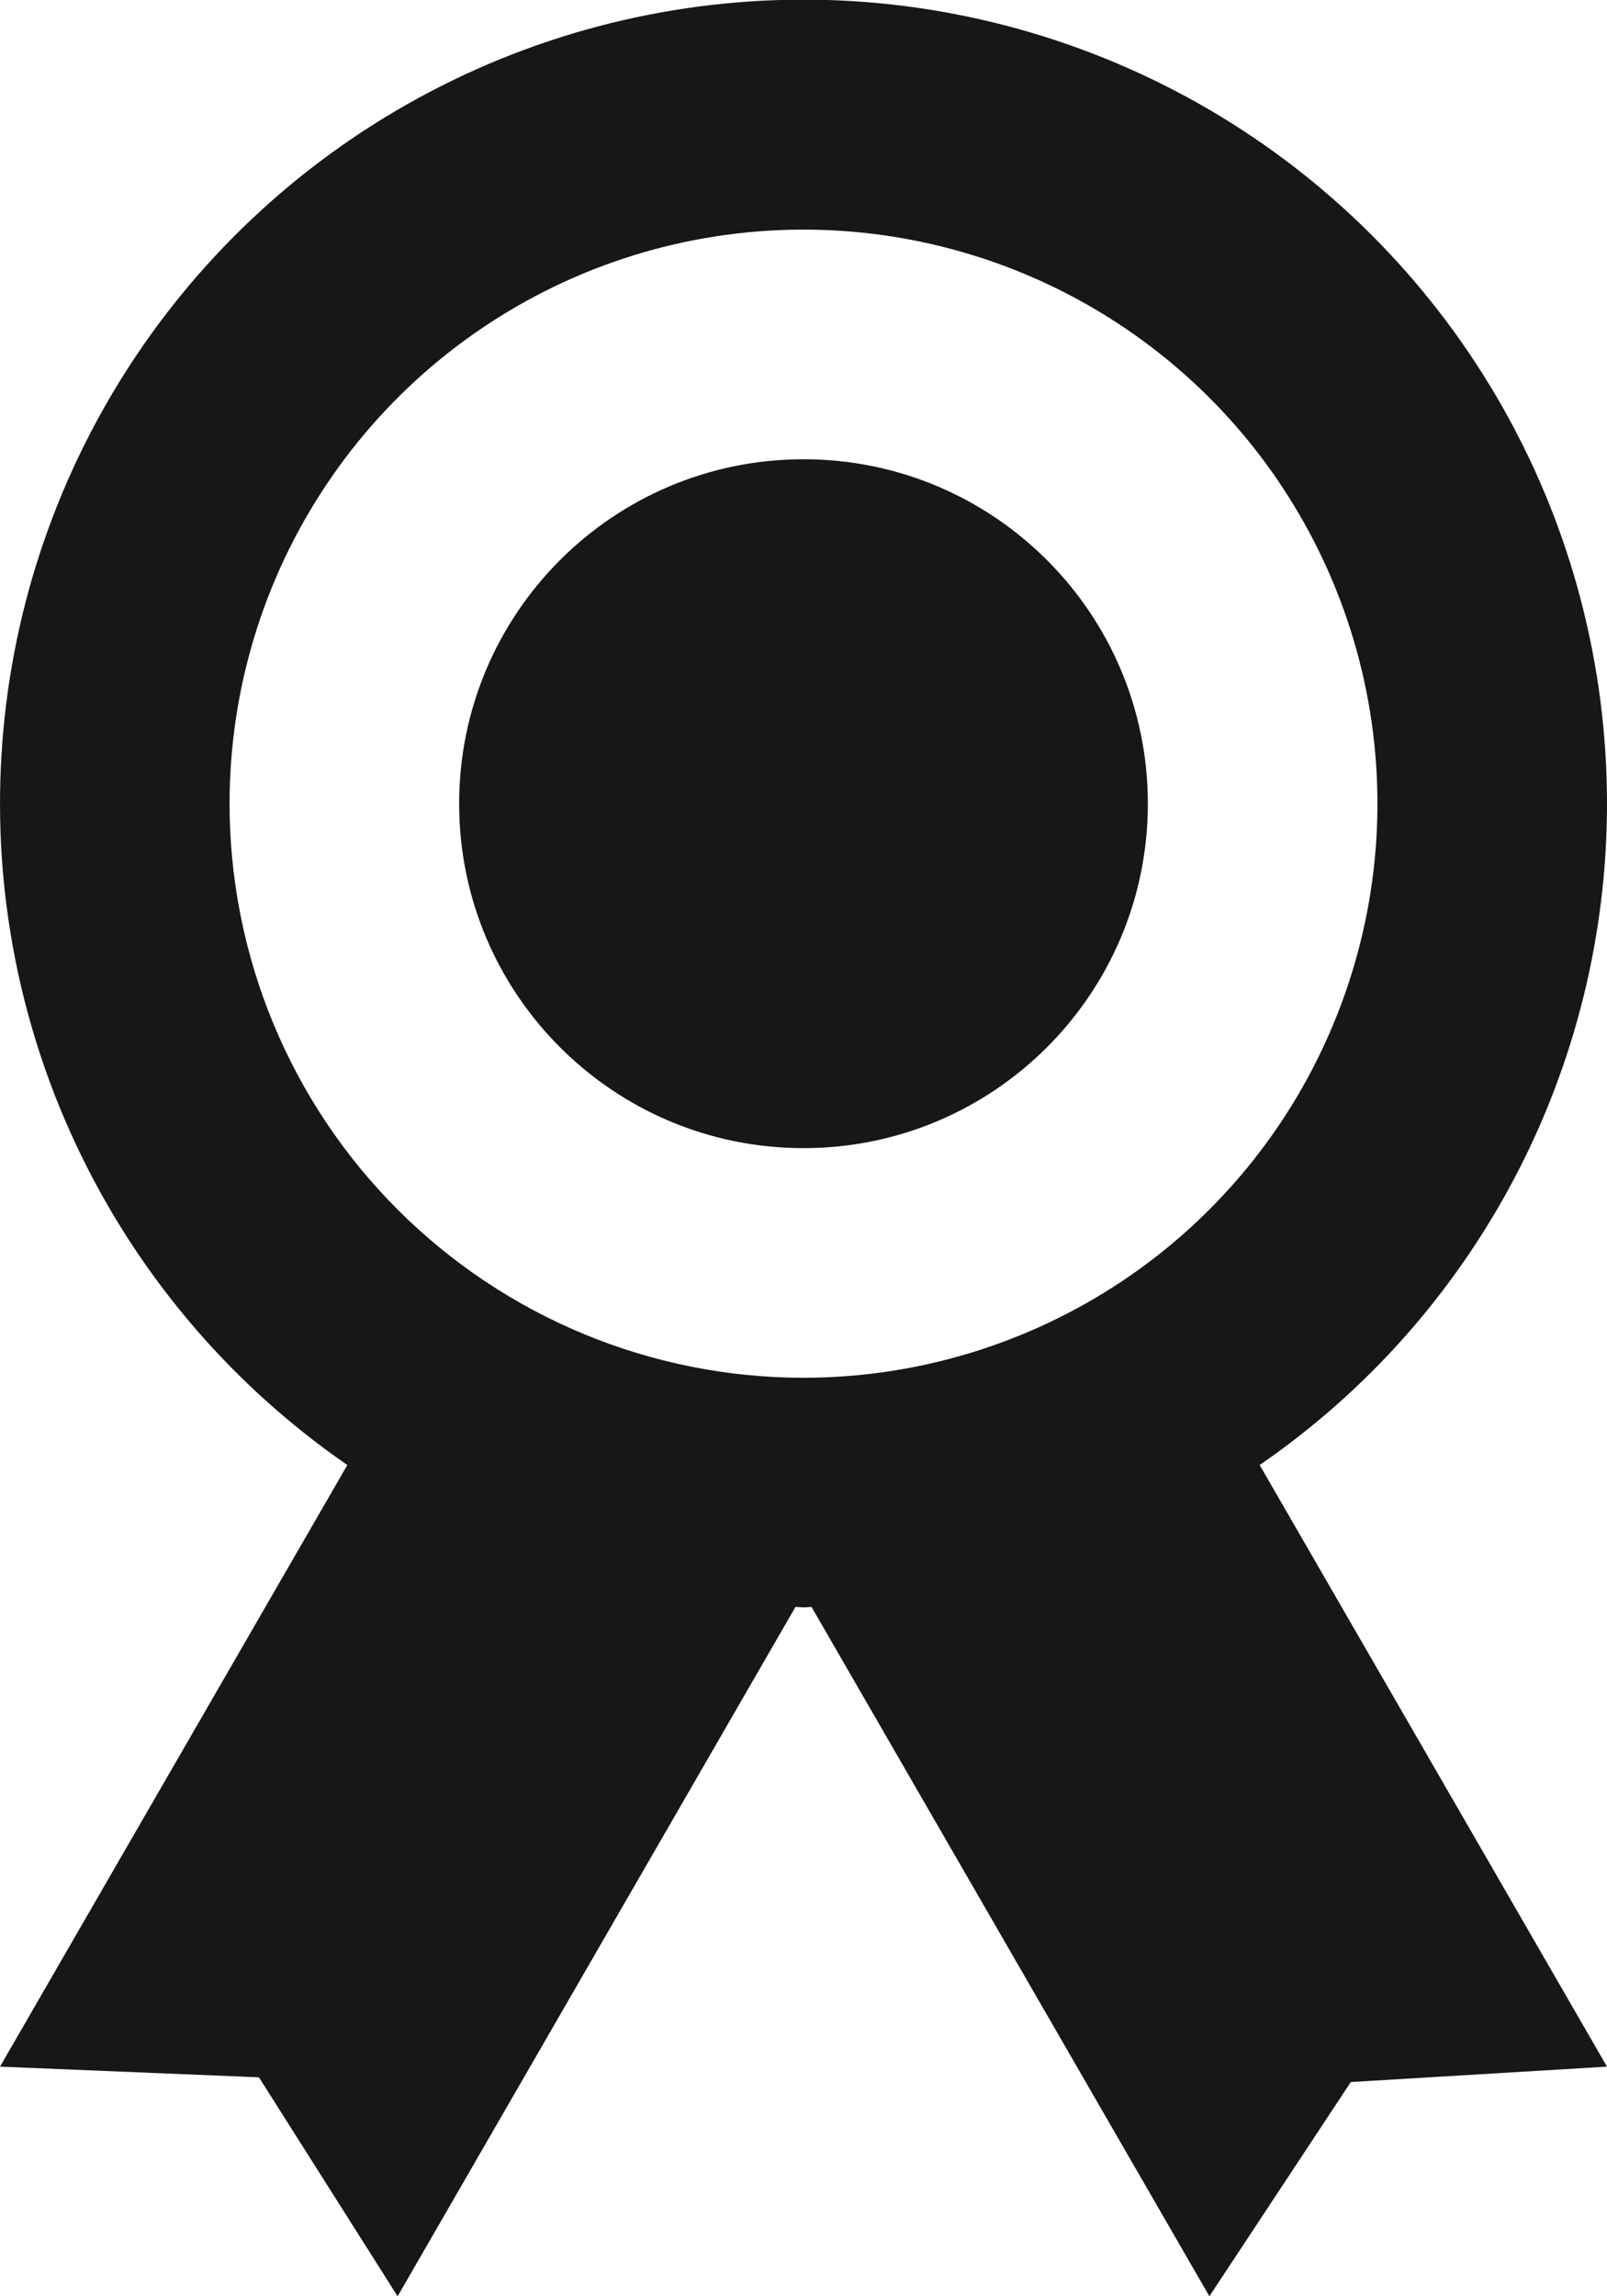
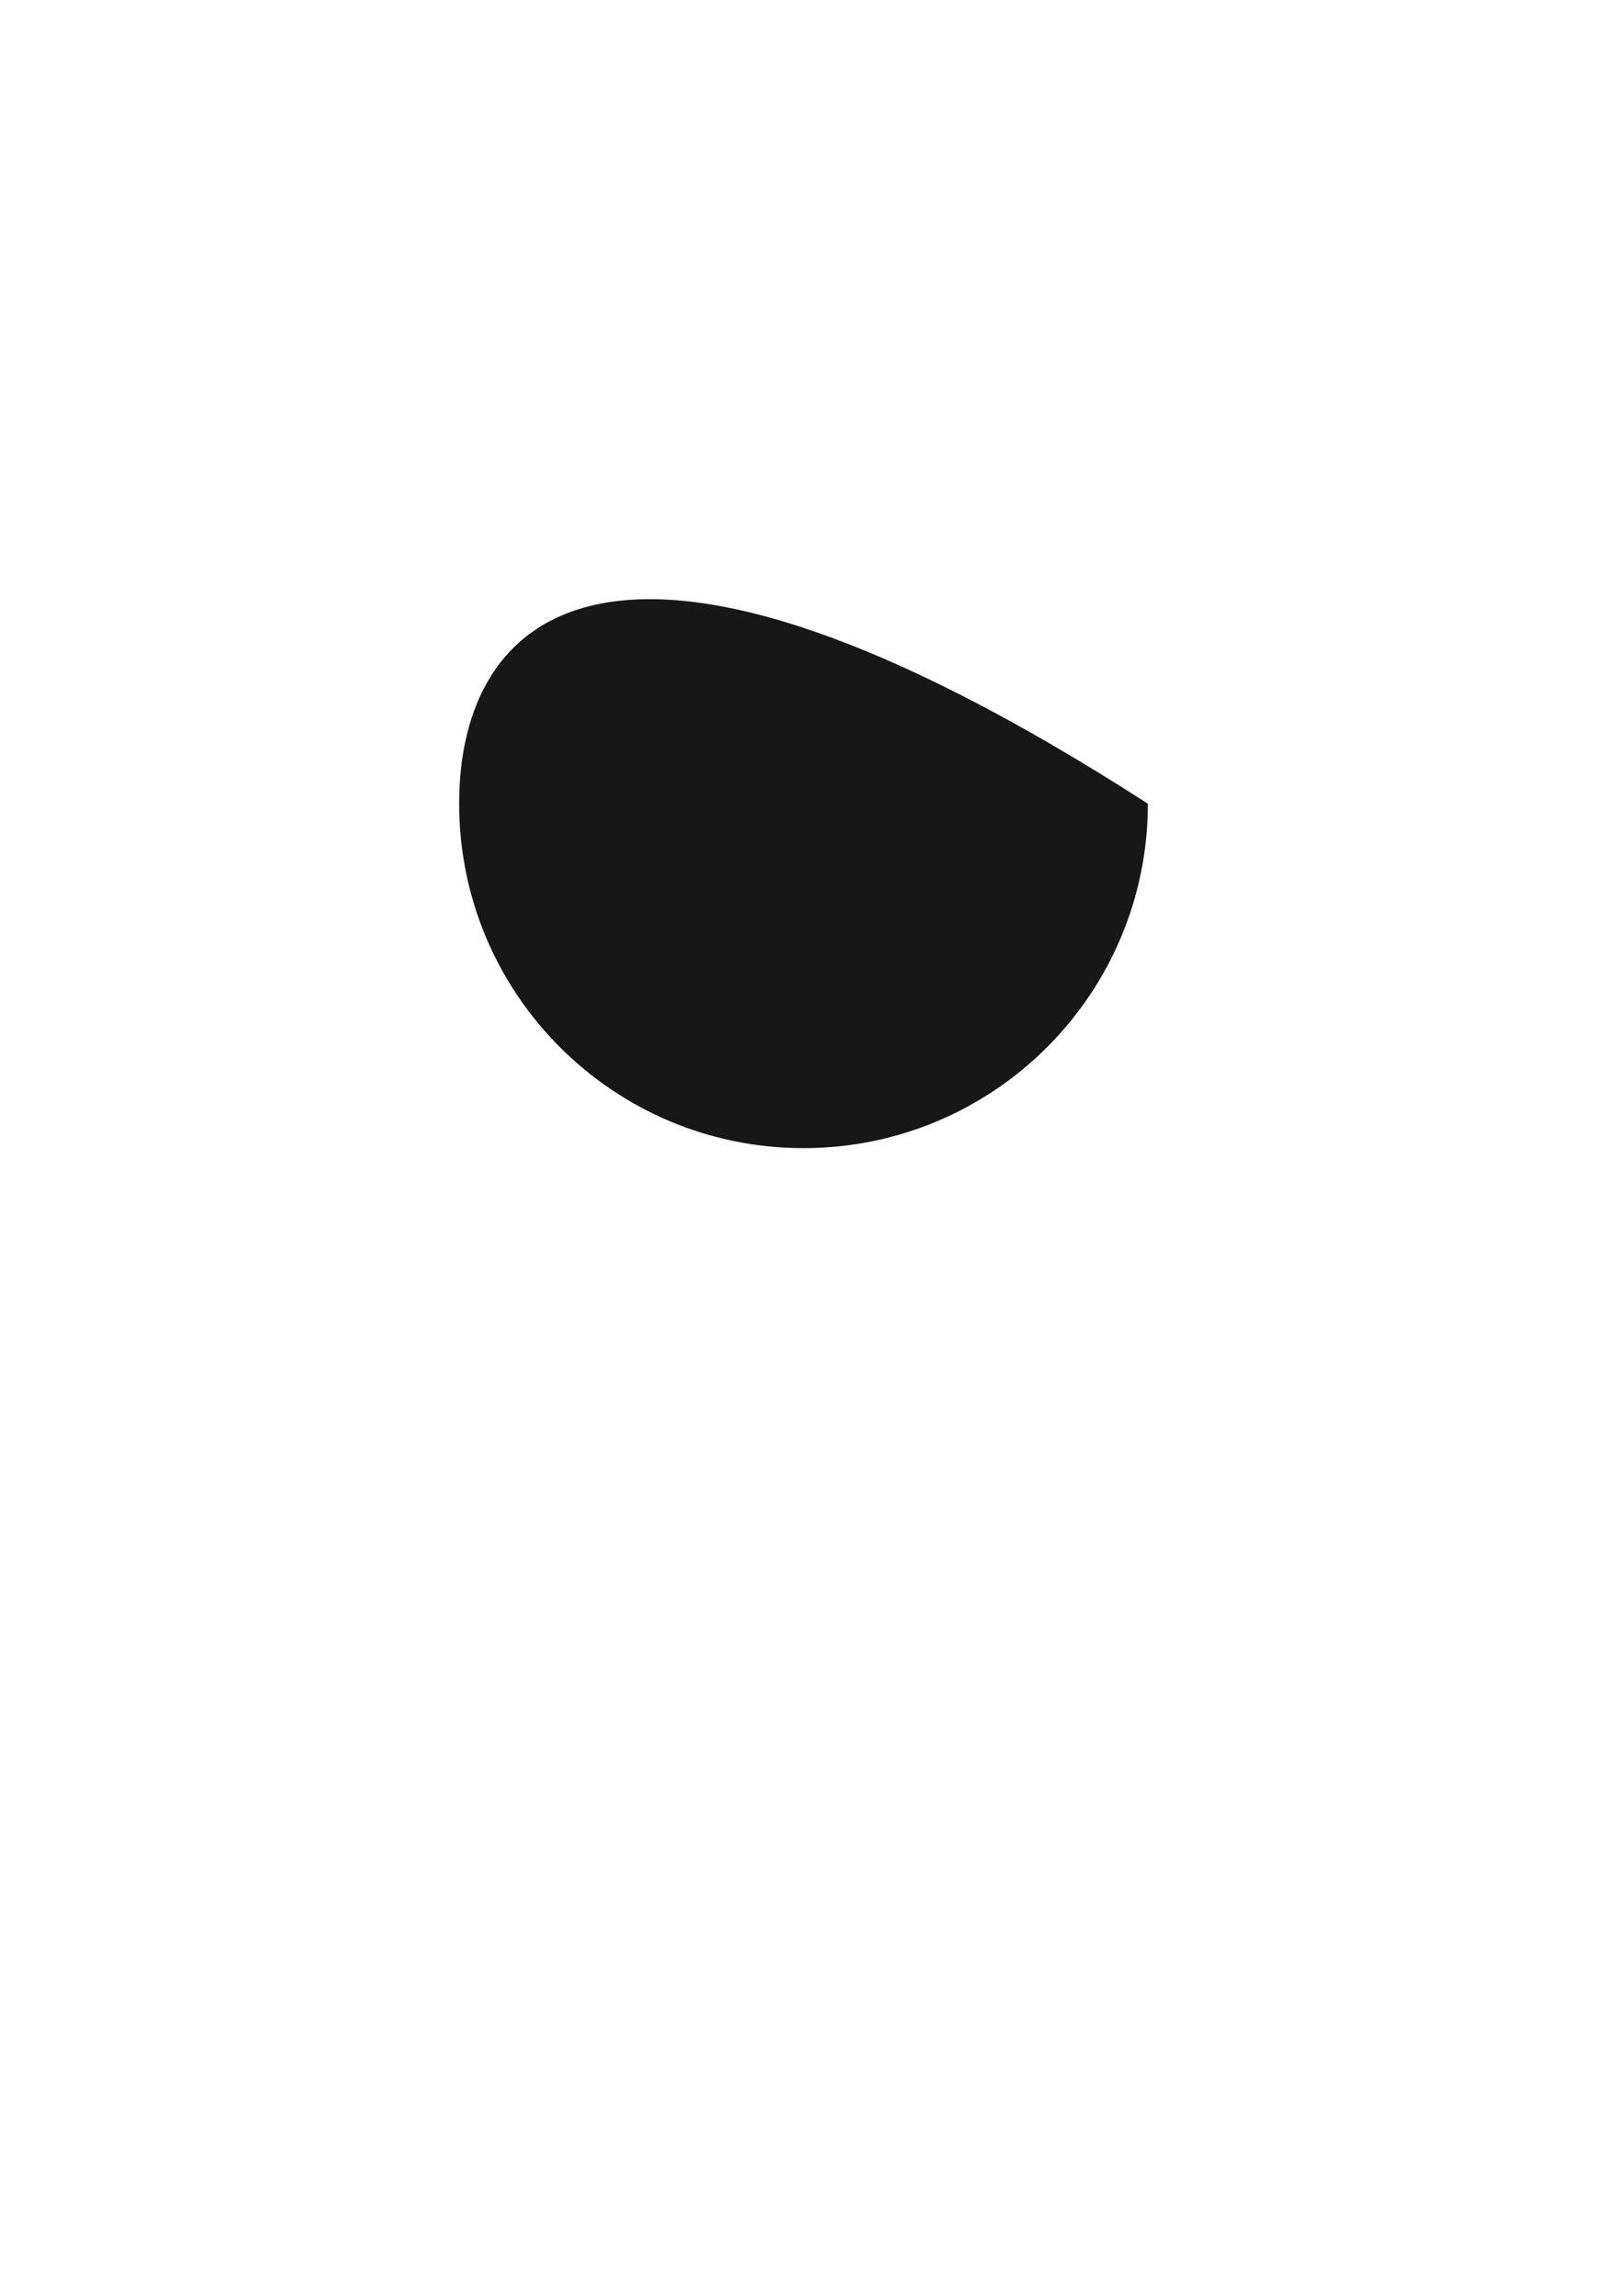
<svg xmlns="http://www.w3.org/2000/svg" width="14" height="20" viewBox="0 0 14 20" fill="none">
-   <path d="M14 7C14 5.795 13.69 4.61 13.098 3.56C12.506 2.51 11.654 1.631 10.622 1.007C9.591 0.384 8.416 0.037 7.212 0C6.007 -0.036 4.814 0.239 3.747 0.799C2.68 1.359 1.775 2.185 1.121 3.197C0.467 4.209 0.085 5.373 0.013 6.576C-0.06 7.779 0.179 8.98 0.707 10.063C1.235 11.147 2.034 12.075 3.026 12.76L1.10533e-06 18L2.256 18.093L3.464 20L6.93 13.996C6.954 13.996 6.976 14 7 14C7.024 14 7.046 13.997 7.07 13.996L10.536 20L11.768 18.134L14 18L10.974 12.76C11.908 12.117 12.671 11.257 13.198 10.253C13.725 9.25 14 8.133 14 7ZM2 7C2 6.011 2.293 5.044 2.843 4.222C3.392 3.4 4.173 2.759 5.087 2.38C6 2.002 7.006 1.903 7.975 2.096C8.945 2.289 9.836 2.765 10.536 3.464C11.235 4.163 11.711 5.054 11.904 6.024C12.097 6.994 11.998 7.999 11.619 8.913C11.241 9.827 10.6 10.608 9.778 11.157C8.956 11.706 7.989 12 7 12C5.674 12 4.402 11.473 3.464 10.535C2.527 9.598 2 8.326 2 7Z" fill="#171717" />
-   <path d="M7 10C8.657 10 10 8.657 10 7C10 5.343 8.657 4 7 4C5.343 4 4 5.343 4 7C4 8.657 5.343 10 7 10Z" fill="#171717" />
+   <path d="M7 10C8.657 10 10 8.657 10 7C5.343 4 4 5.343 4 7C4 8.657 5.343 10 7 10Z" fill="#171717" />
</svg>